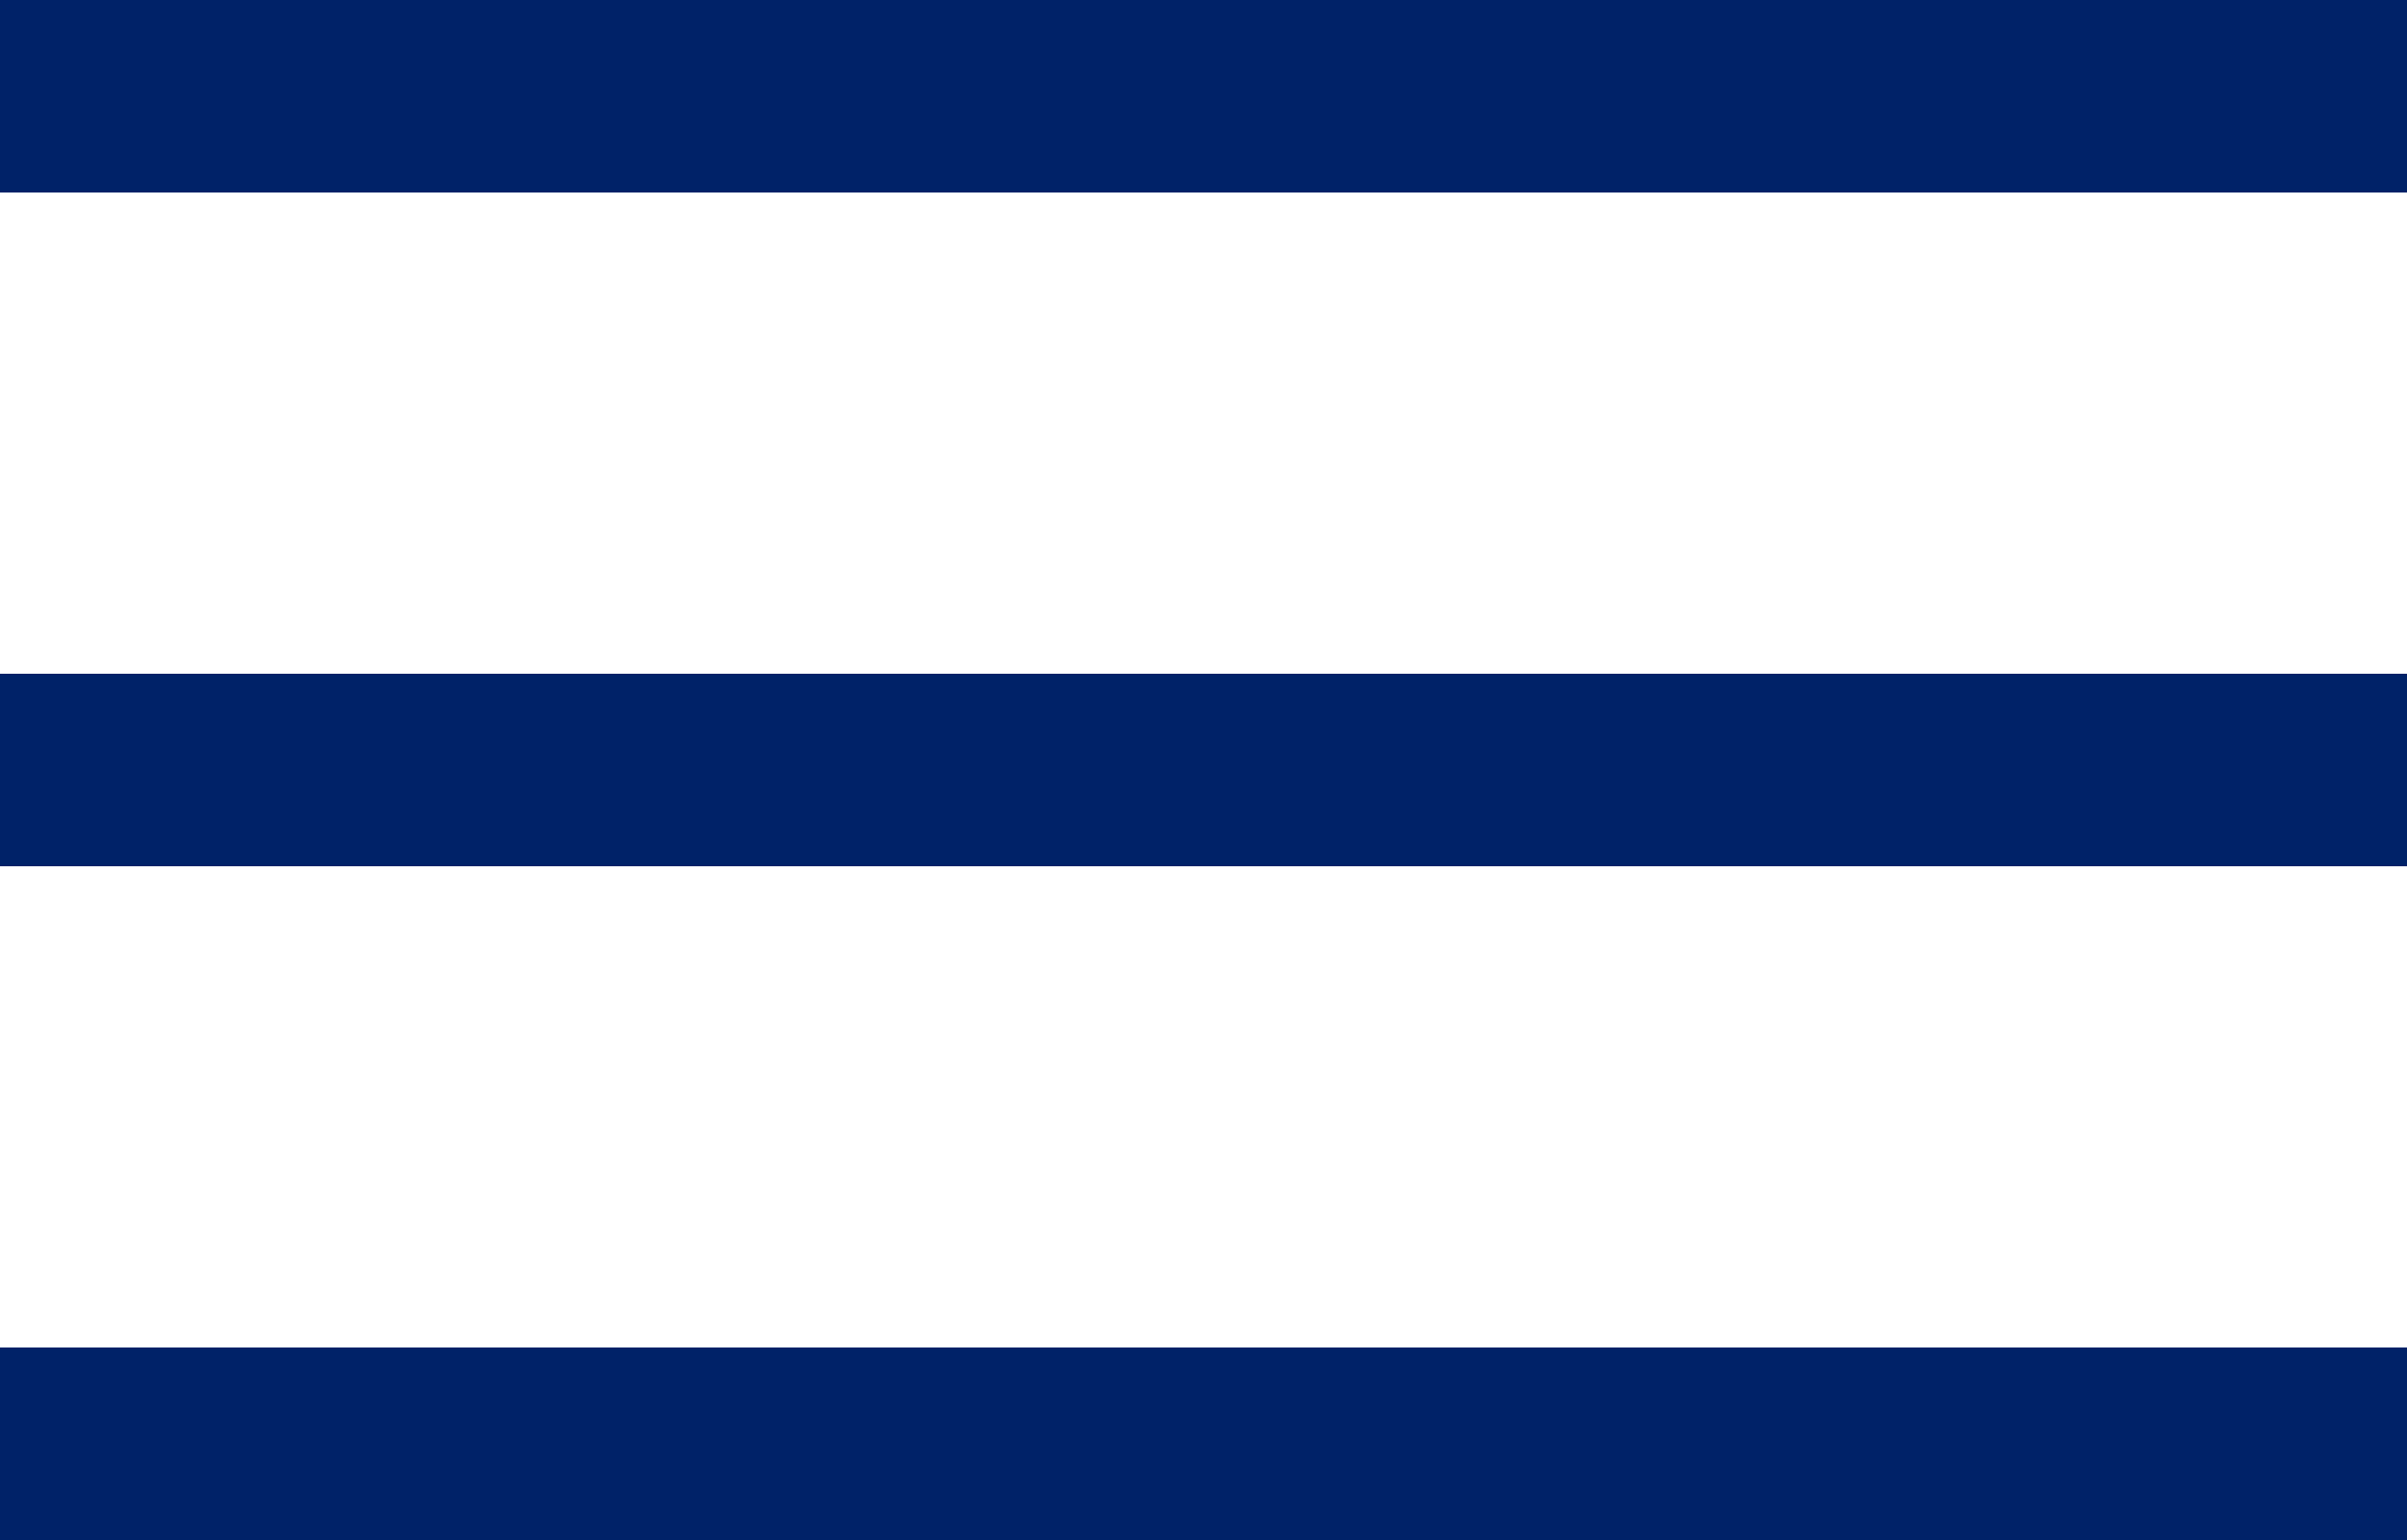
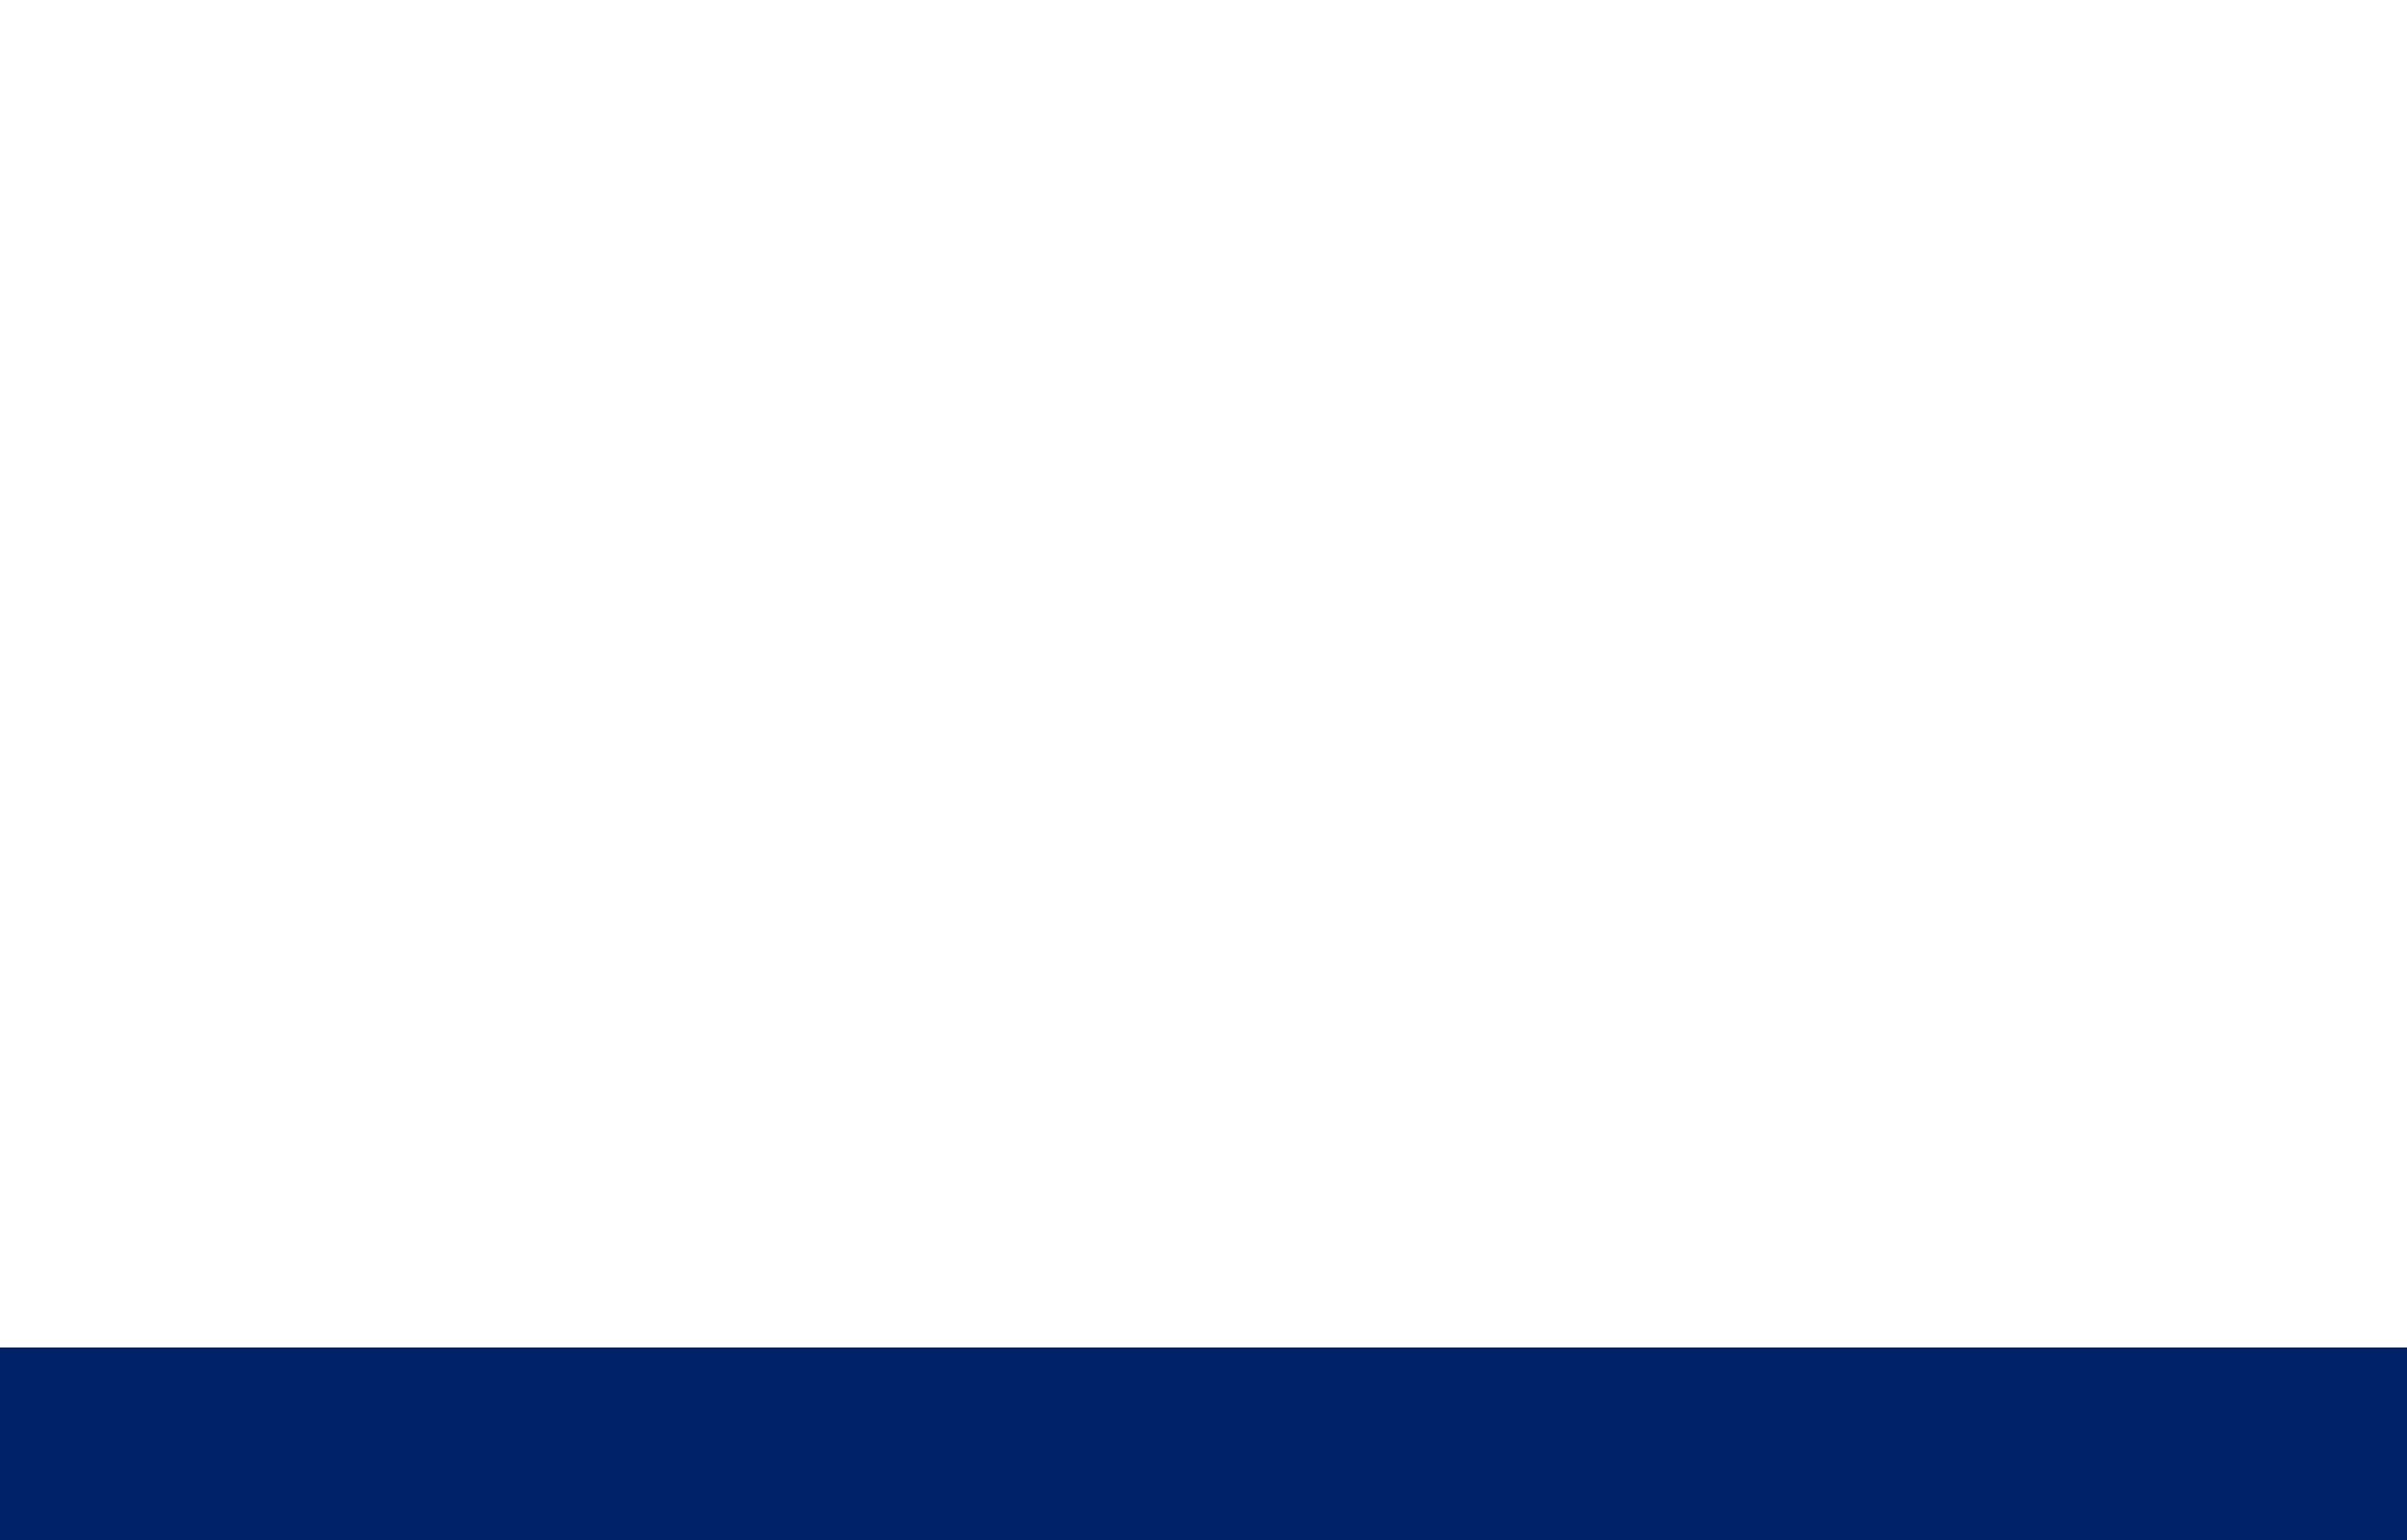
<svg xmlns="http://www.w3.org/2000/svg" width="25" height="16" viewBox="0 0 25 16" fill="none">
-   <rect width="25" height="2" fill="#002268" />
-   <rect y="7" width="25" height="2" fill="#002268" />
  <rect y="14" width="25" height="2" fill="#002268" />
</svg>